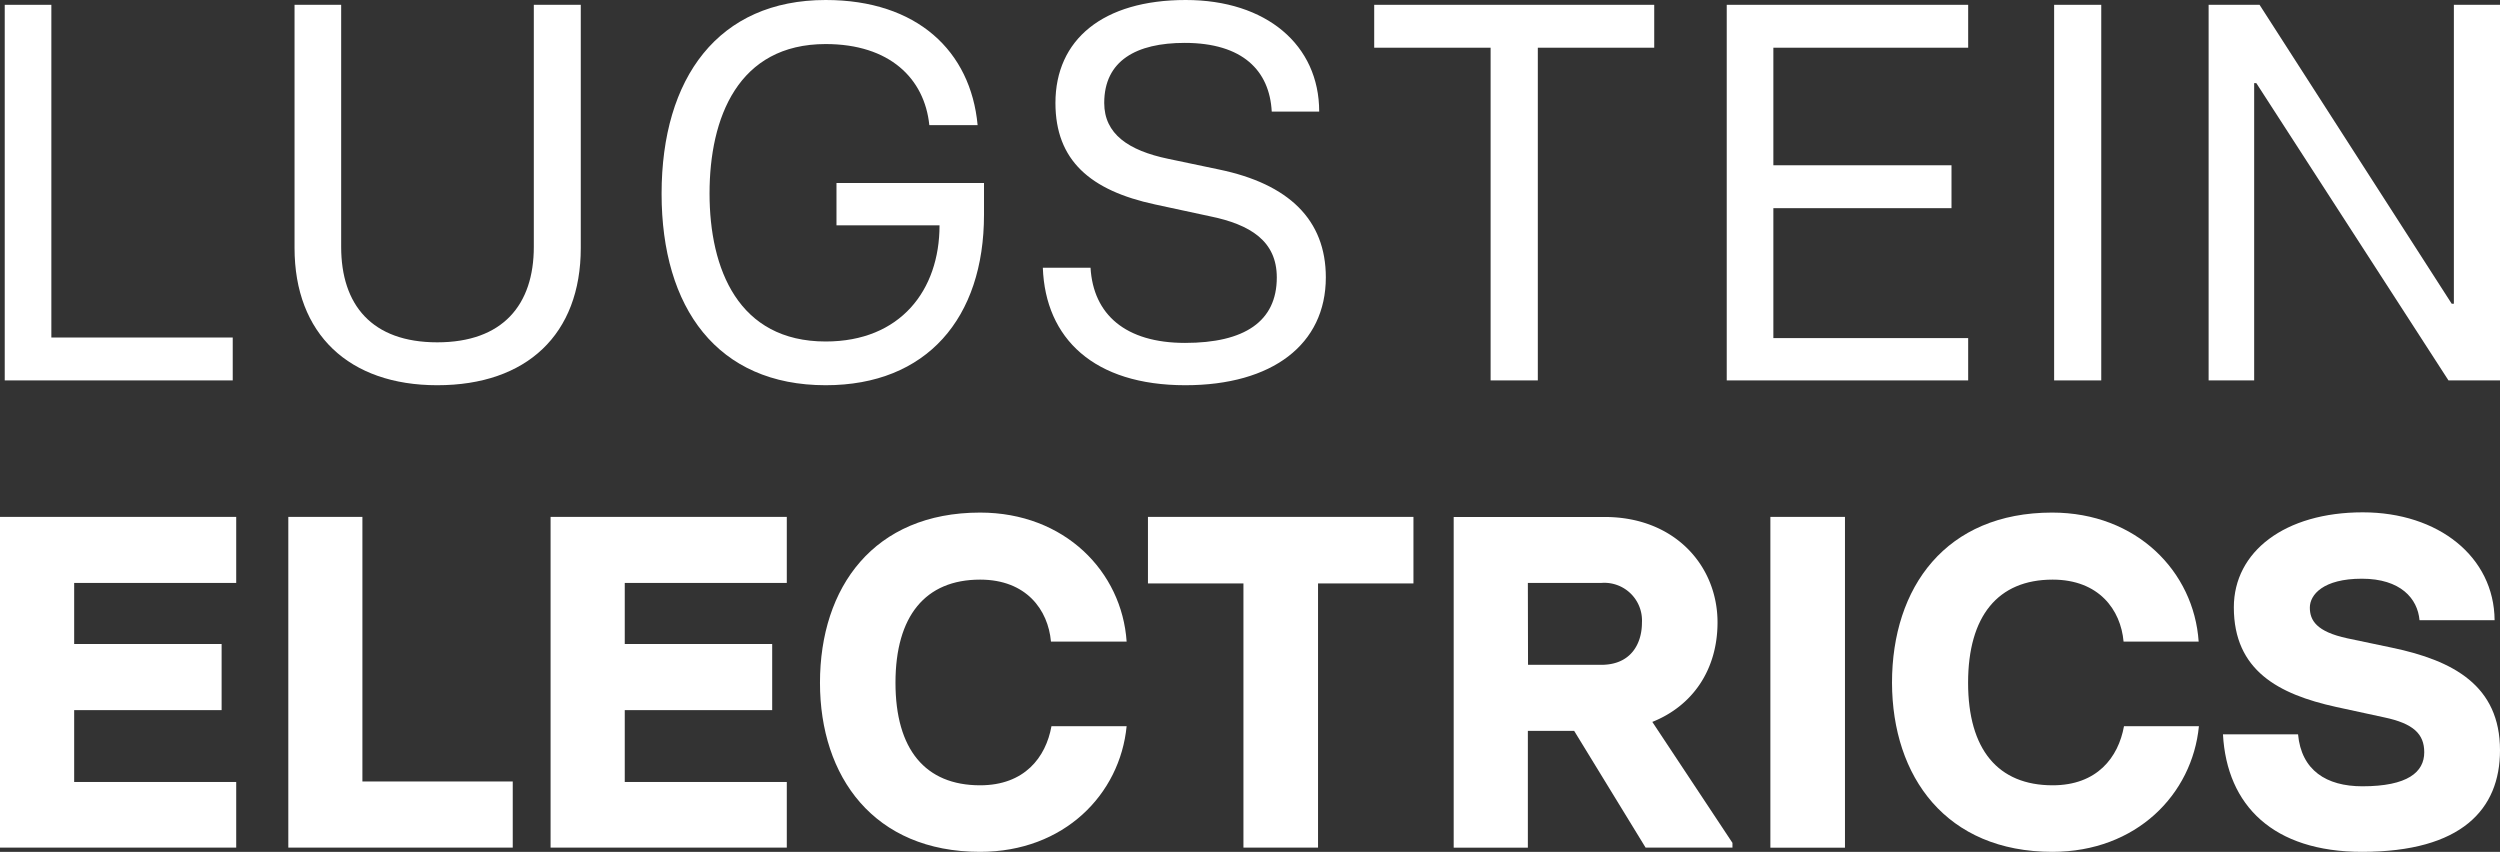
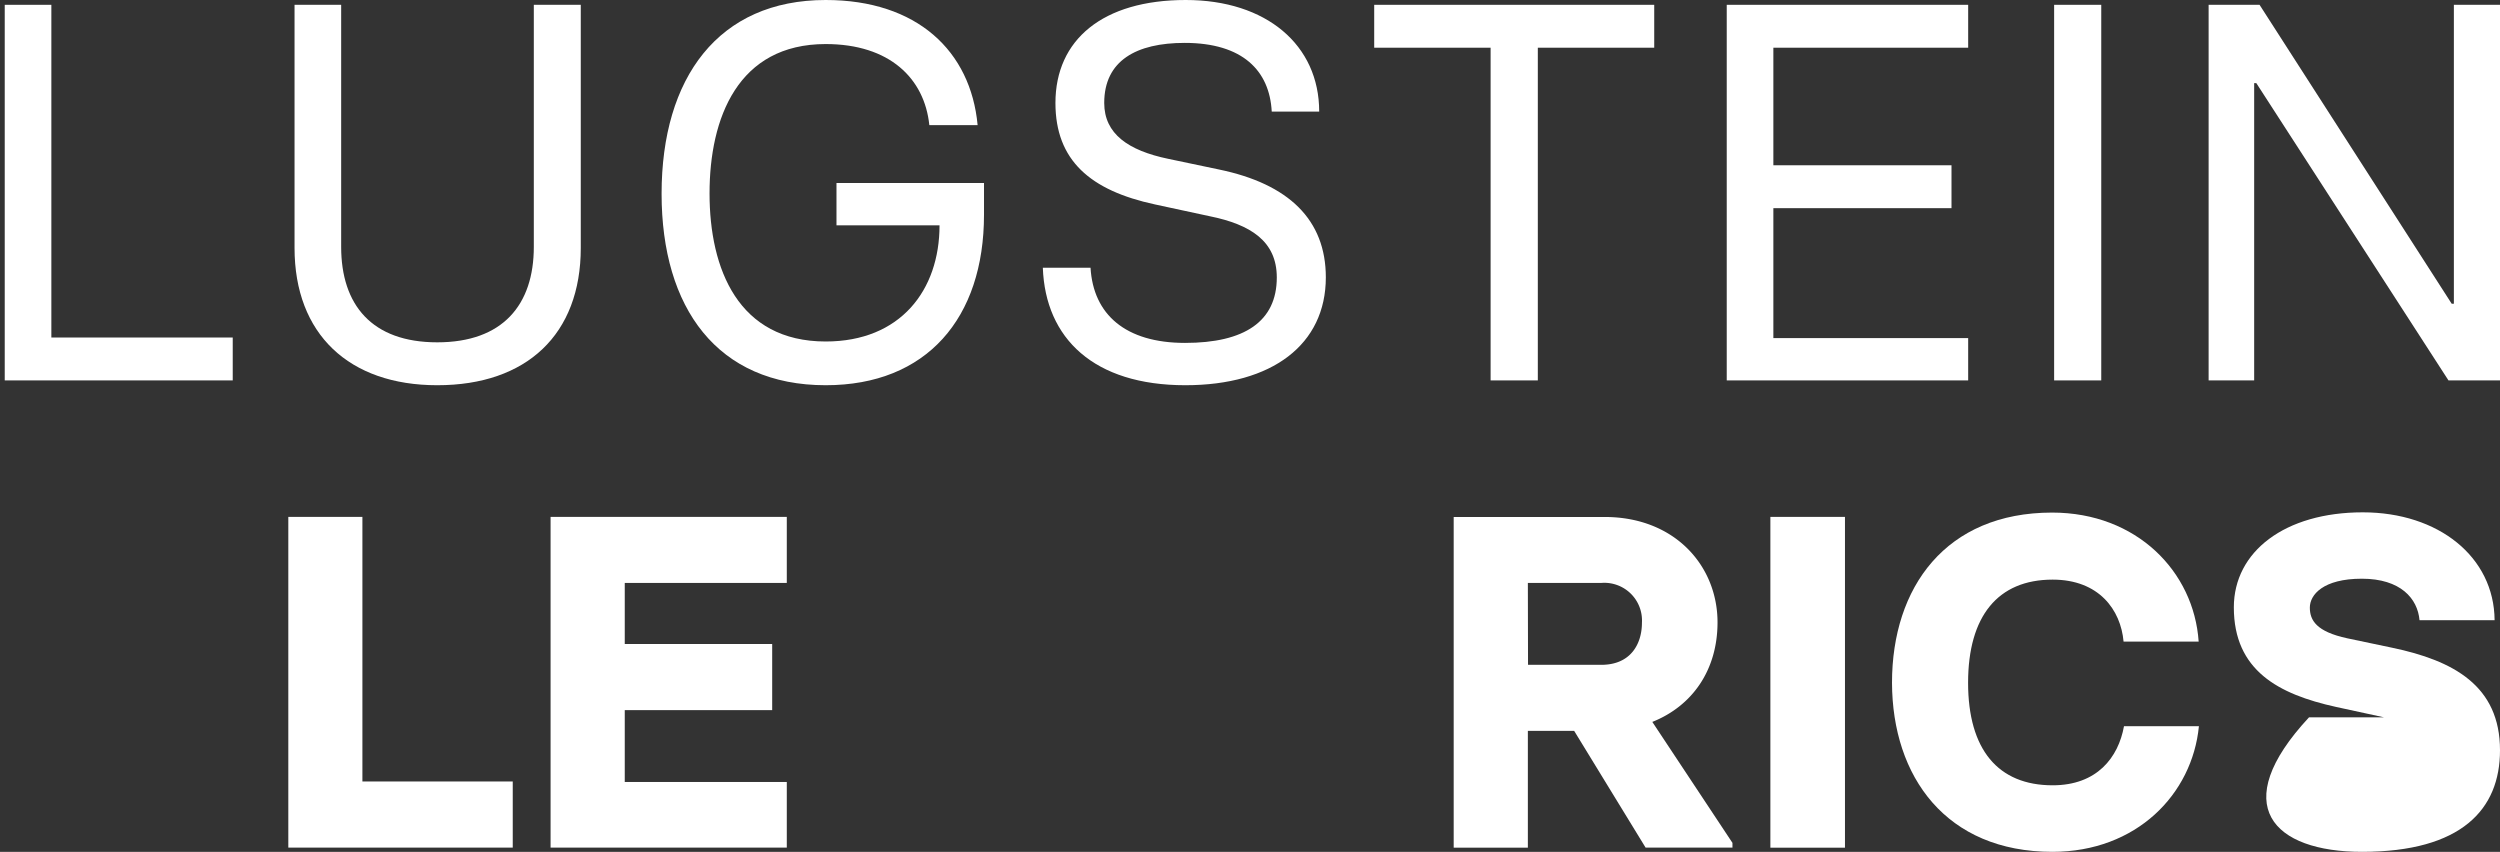
<svg xmlns="http://www.w3.org/2000/svg" viewBox="0 0 301.32 102.67">
  <rect x="0" y="0" width="301.32" height="102.67" fill="#333333" stroke="none" />
  <defs>
    <style>.cls-1{fill:#fff;}</style>
  </defs>
  <g id="Layer_2" data-name="Layer 2">
    <g id="Layer_1-2" data-name="Layer 1">
      <polygon class="cls-1" points="0.57 45.85 28.05 45.85 28.05 40.68 6.19 40.68 6.19 0.58 0.57 0.58 0.57 45.85" />
      <path class="cls-1" d="M52.7,46.43C63.5,46.43,70,40.29,70,29.88V.58H64.34V29.75c0,7-3.75,11.51-11.64,11.51S41.12,36.74,41.12,29.75V.58H35.5v29.3C35.5,40.29,42.09,46.43,52.7,46.43Z" />
      <path class="cls-1" d="M99.52,46.43c12.17,0,19.08-8.08,19.08-20.56V22.06H100.82v5.1h12.42c0,7.83-4.72,14-13.72,14-10.54,0-14-8.74-14-17.85s3.43-18,14-18c7.7,0,11.91,4.14,12.49,9.77h5.82C117,6.14,110.52,0,99.52,0,86.59,0,79.74,9.37,79.74,23.35,79.74,37.12,86.46,46.43,99.52,46.43Z" />
      <path class="cls-1" d="M142.86,46.43c10.48,0,16.94-4.91,16.94-13,0-6.93-4.46-11.26-12.87-13l-6.14-1.29c-4.79-1-7.7-3-7.7-6.73,0-5.11,3.88-7.24,9.7-7.24,7,0,10.23,3.36,10.49,8.28H159C159,5.42,152.63,0,142.92,0c-10,0-15.71,4.78-15.71,12.41,0,6.92,4.2,10.55,12,12.23l6.59,1.42c4.92,1,8.09,3,8.09,7.38,0,5.3-3.88,7.89-11.06,7.89s-11.06-3.43-11.39-9.06h-5.75C126,40.81,131.86,46.43,142.86,46.43Z" />
      <polygon class="cls-1" points="179.66 45.85 185.35 45.85 185.35 5.75 199.38 5.75 199.38 0.58 165.63 0.58 165.63 5.75 179.66 5.75 179.66 45.85" />
      <polygon class="cls-1" points="208.12 45.85 237.22 45.85 237.22 40.75 213.74 40.75 213.74 25.09 235.21 25.09 235.21 19.92 213.74 19.92 213.74 5.75 237.22 5.75 237.22 0.58 208.12 0.58 208.12 45.85" />
      <rect class="cls-1" x="247.58" y="0.58" width="5.68" height="45.27" />
      <polygon class="cls-1" points="266.2 45.85 271.69 45.85 271.69 10.02 271.95 10.02 295.11 45.85 301.32 45.85 301.32 0.58 295.76 0.58 295.76 36.61 295.5 36.61 272.34 0.58 266.2 0.58 266.2 45.85" />
-       <polygon class="cls-1" points="0 102.16 28.47 102.16 28.47 94.25 8.94 94.25 8.94 85.59 26.71 85.59 26.71 77.62 8.94 77.62 8.94 70.26 28.47 70.26 28.47 62.3 0 62.3 0 102.16" />
      <polygon class="cls-1" points="34.75 102.16 61.8 102.16 61.8 94.19 43.68 94.19 43.68 62.3 34.75 62.3 34.75 102.16" />
      <polygon class="cls-1" points="66.36 102.16 94.83 102.16 94.83 94.25 75.3 94.25 75.3 85.59 93.07 85.59 93.07 77.62 75.3 77.62 75.3 70.26 94.83 70.26 94.83 62.3 66.36 62.3 66.36 102.16" />
-       <path class="cls-1" d="M118.13,102.67c10.14,0,16.86-6.94,17.66-15.14h-9.06c-.68,3.76-3.25,7.12-8.6,7.12-6.61,0-10.2-4.33-10.2-12.36s3.59-12.43,10.2-12.43c5.58,0,8.2,3.65,8.54,7.47h9.12c-.57-8.43-7.46-15.55-17.66-15.55-12.81,0-19.3,9-19.3,20.51C98.83,93.62,105.32,102.67,118.13,102.67Z" />
-       <polygon class="cls-1" points="149.87 102.16 158.86 102.16 158.86 70.32 170.36 70.32 170.36 62.3 138.36 62.3 138.36 70.32 149.87 70.32 149.87 102.16" />
      <path class="cls-1" d="M184.15,70.26H193a4.54,4.54,0,0,1,4.9,4.79c0,2.51-1.31,5.08-4.9,5.08h-8.83Zm15,16.75c4.84-1.93,7.86-6.26,7.86-12,0-6.79-5.13-12.7-13.61-12.7H175.21v39.86h8.94V88.09h5.58l8.61,14.07h10.47v-.57Z" />
      <rect class="cls-1" x="213.38" y="62.3" width="8.99" height="39.87" />
      <path class="cls-1" d="M247.37,102.67c10.14,0,16.86-6.94,17.66-15.14H256c-.68,3.76-3.24,7.12-8.6,7.12-6.6,0-10.19-4.33-10.19-12.36s3.59-12.43,10.19-12.43c5.59,0,8.21,3.65,8.55,7.47H265c-.57-8.43-7.46-15.55-17.66-15.55-12.81,0-19.3,9-19.3,20.51C228.07,93.62,234.56,102.67,247.37,102.67Z" />
-       <path class="cls-1" d="M284.69,102.67c12,0,16.63-5.12,16.63-12.24,0-7.8-5.64-10.82-13-12.36l-5.42-1.14c-3.7-.8-4.5-2.16-4.5-3.7s1.6-3.48,6.27-3.48,6.72,2.39,6.95,5h9.05c-.06-7.64-6.77-13-15.89-13-9.39,0-15.54,4.73-15.54,11.45,0,7.63,5.41,10.48,12.3,12l5.81,1.26c3.53.74,4.84,2,4.84,4.21,0,2.39-2,4.1-7.46,4.1-4.34,0-7.35-1.93-7.75-6.26h-9.05C268.4,97.1,274,102.67,284.69,102.67Z" />
+       <path class="cls-1" d="M284.69,102.67c12,0,16.63-5.12,16.63-12.24,0-7.8-5.64-10.82-13-12.36l-5.42-1.14c-3.7-.8-4.5-2.16-4.5-3.7s1.6-3.48,6.27-3.48,6.72,2.39,6.95,5h9.05c-.06-7.64-6.77-13-15.89-13-9.39,0-15.54,4.73-15.54,11.45,0,7.63,5.41,10.48,12.3,12l5.81,1.26h-9.05C268.4,97.1,274,102.67,284.69,102.67Z" />
    </g>
  </g>
</svg>